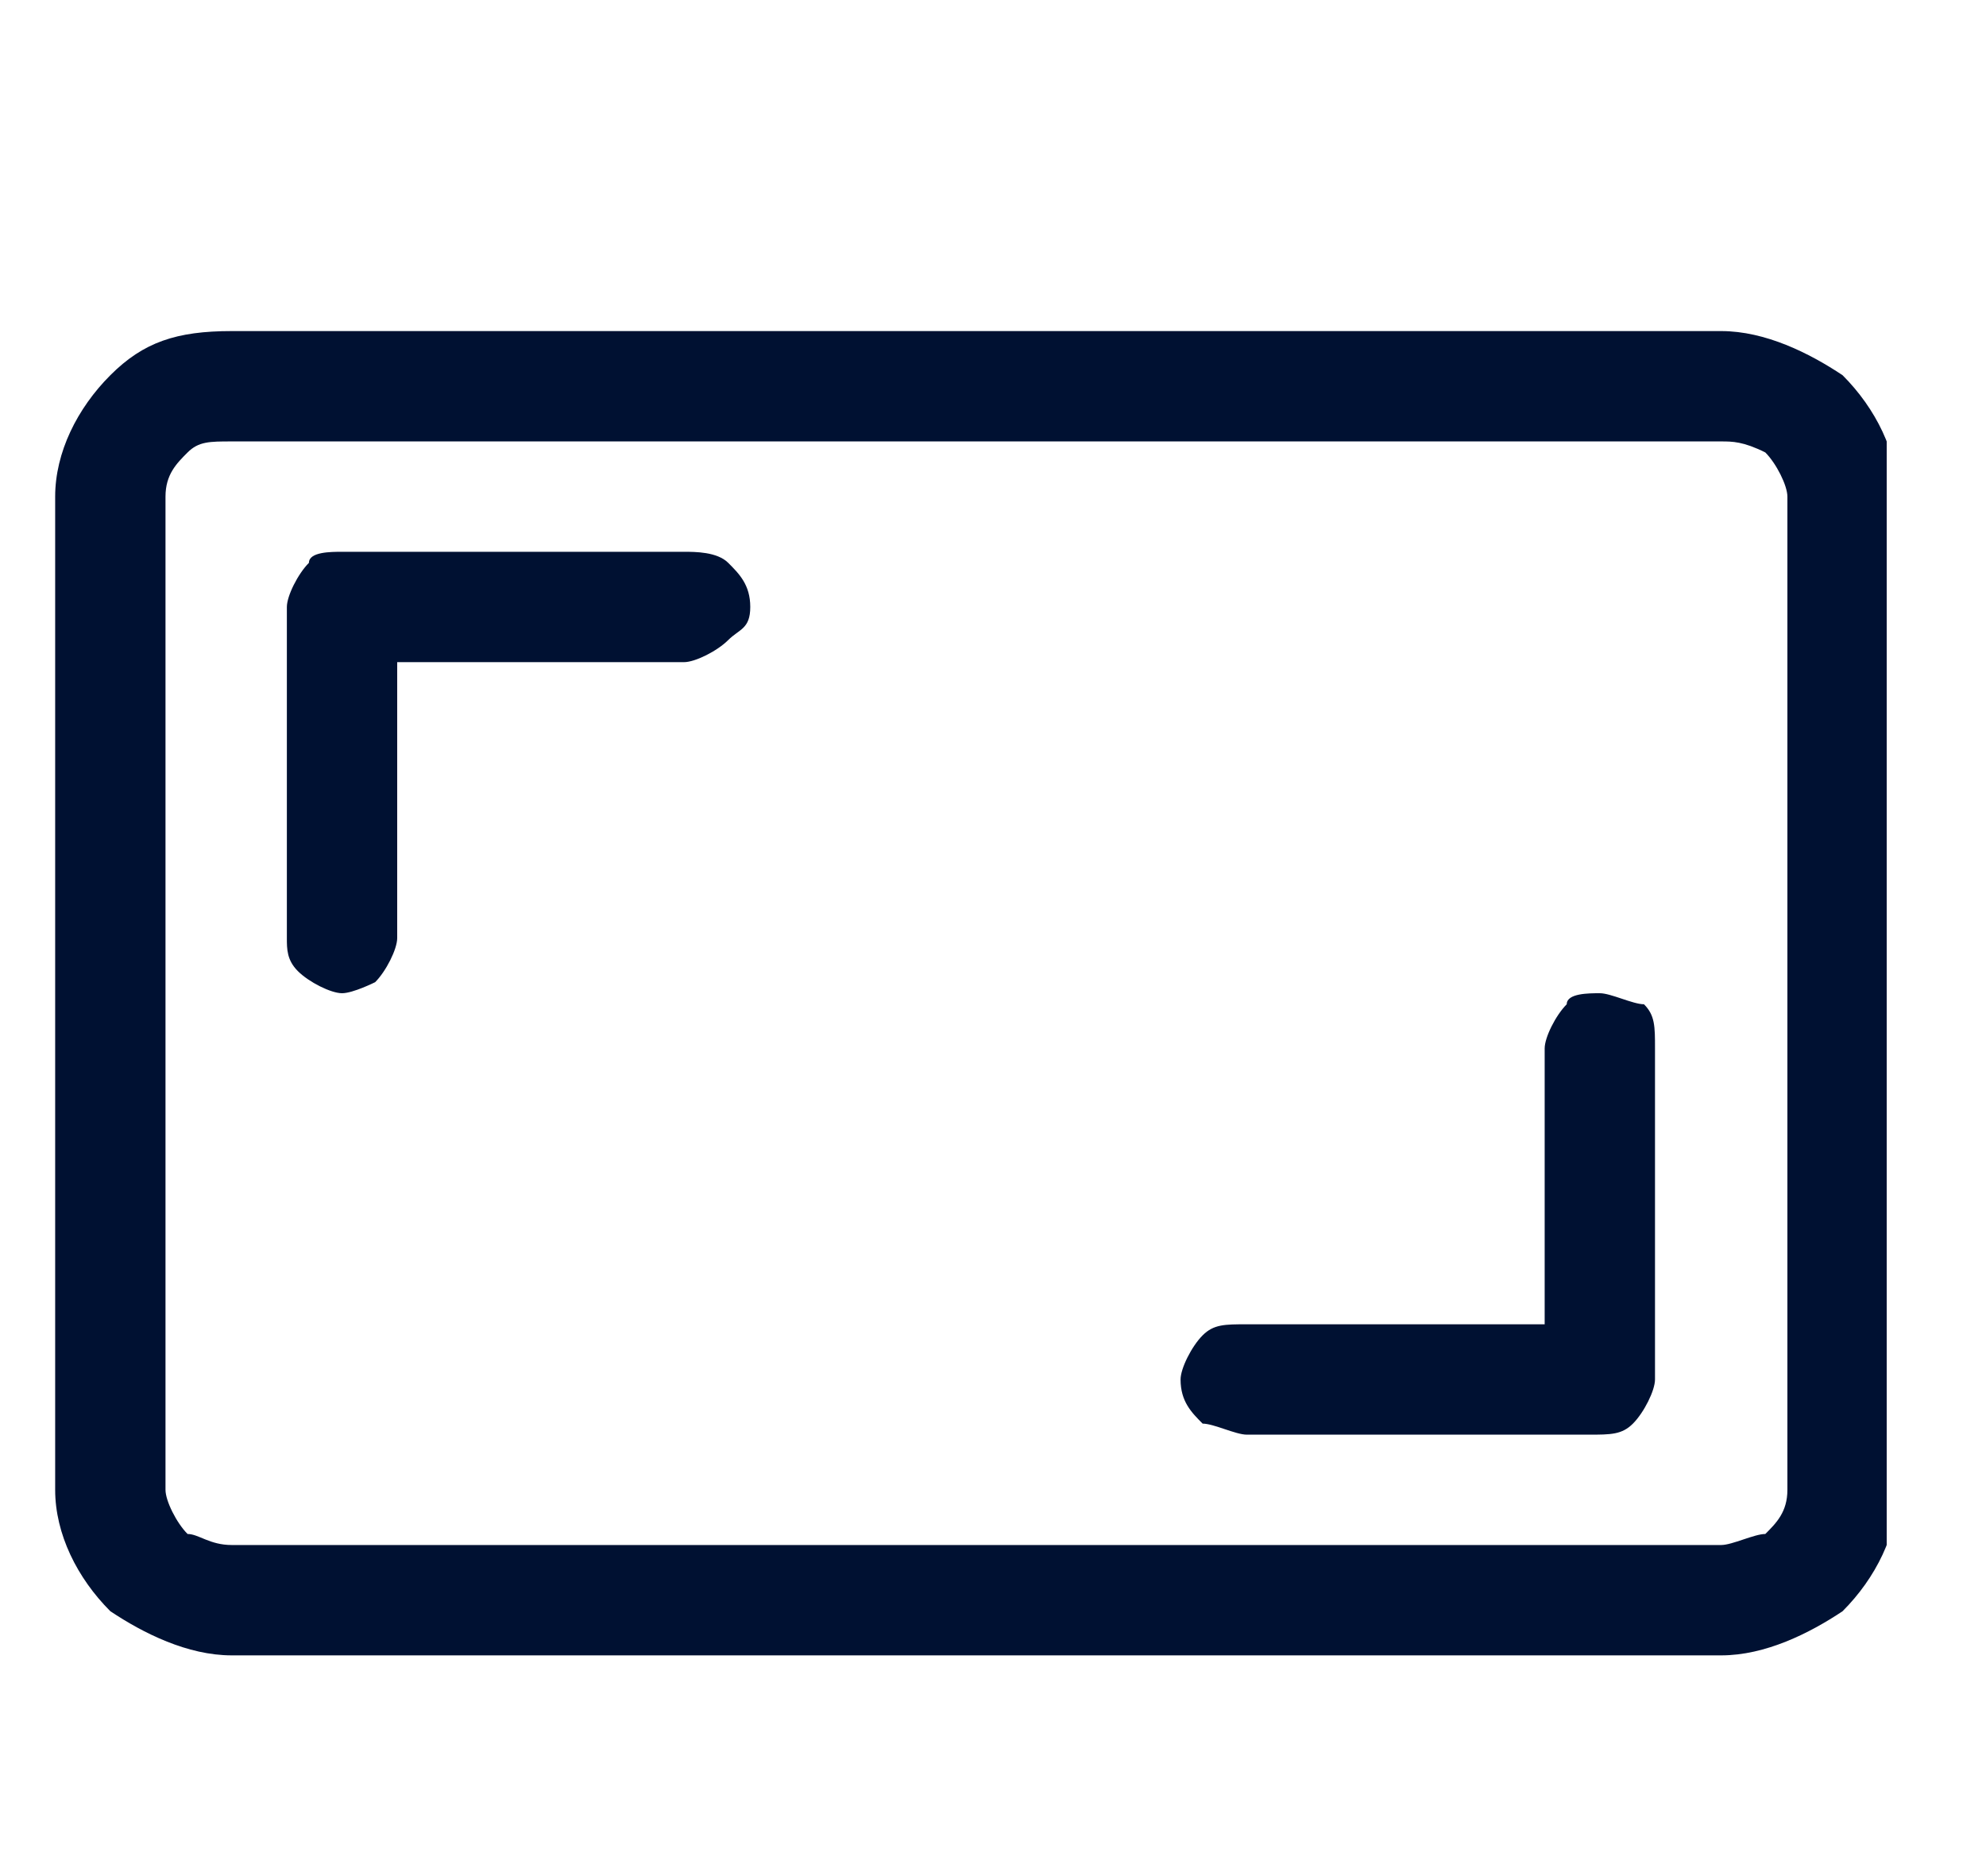
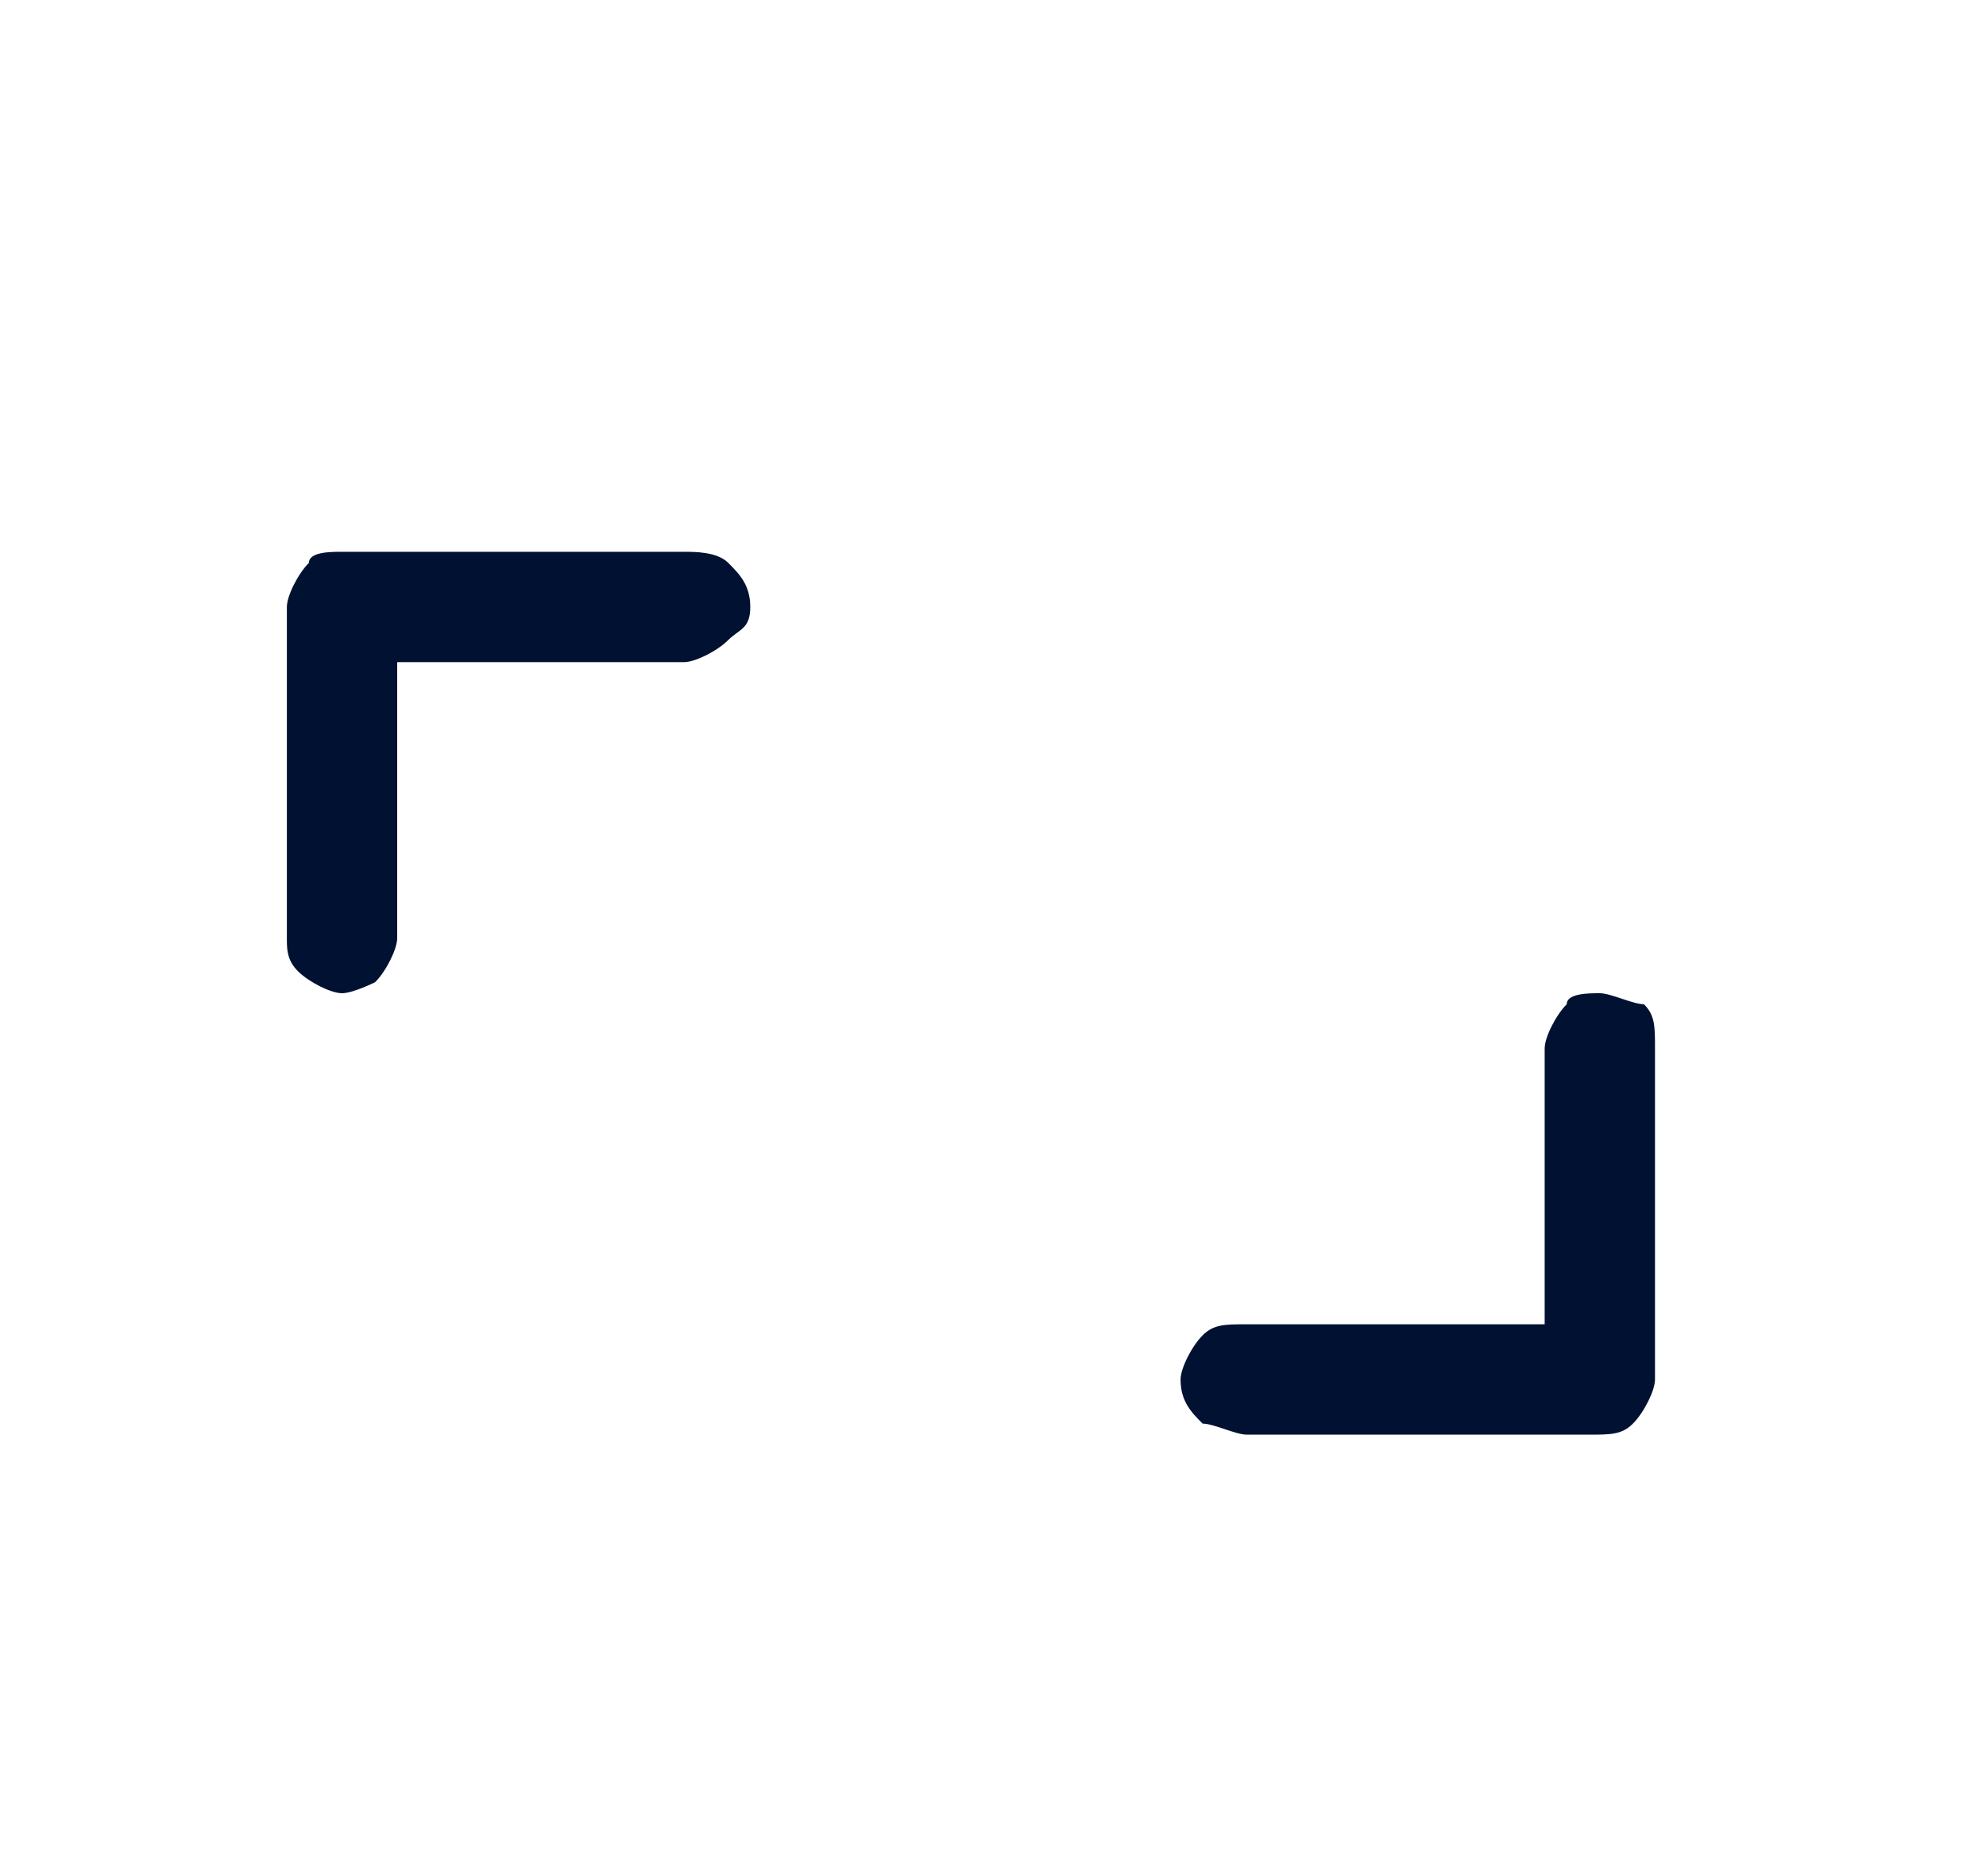
<svg xmlns="http://www.w3.org/2000/svg" xmlns:xlink="http://www.w3.org/1999/xlink" version="1.1" id="Layer_1" x="0px" y="0px" viewBox="0 0 18 17" style="enable-background:new 0 0 18 17;" xml:space="preserve">
  <style type="text/css">
	.st0{clip-path:url(#SVGID_00000031174486656671846570000017548069265280508034_);}
	.st1{fill:#001132;}
</style>
  <g>
    <defs>
      <rect id="SVGID_1_" x="0.5" y="1" width="16.6" height="16" />
    </defs>
    <clipPath id="SVGID_00000070097141242881002420000008379847194142858643_">
      <use xlink:href="#SVGID_1_" style="overflow:visible;" />
    </clipPath>
    <g style="clip-path:url(#SVGID_00000070097141242881002420000008379847194142858643_);">
-       <path class="st1" d="M0.5,4.5c0-0.4,0.2-0.8,0.5-1.1S1.6,3,2.1,3h13.5c0.4,0,0.8,0.2,1.1,0.4c0.3,0.3,0.5,0.7,0.5,1.1v9    c0,0.4-0.2,0.8-0.5,1.1C16.4,14.8,16,15,15.6,15H2.1c-0.4,0-0.8-0.2-1.1-0.4c-0.3-0.3-0.5-0.7-0.5-1.1V4.5z M2.1,4    C1.9,4,1.8,4,1.7,4.1C1.6,4.2,1.5,4.3,1.5,4.5v9c0,0.1,0.1,0.3,0.2,0.4C1.8,13.9,1.9,14,2.1,14h13.5c0.1,0,0.3-0.1,0.4-0.1    c0.1-0.1,0.2-0.2,0.2-0.4v-9c0-0.1-0.1-0.3-0.2-0.4C15.8,4,15.7,4,15.6,4H2.1z" />
      <path class="st1" d="M2.6,5.5c0-0.1,0.1-0.3,0.2-0.4C2.8,5,3,5,3.1,5h3.1C6.3,5,6.5,5,6.6,5.1c0.1,0.1,0.2,0.2,0.2,0.4    S6.7,5.7,6.6,5.8C6.5,5.9,6.3,6,6.2,6H3.6v2.5c0,0.1-0.1,0.3-0.2,0.4C3.4,8.9,3.2,9,3.1,9C3,9,2.8,8.9,2.7,8.8    C2.6,8.7,2.6,8.6,2.6,8.5V5.5z M15,12.5c0,0.1-0.1,0.3-0.2,0.4c-0.1,0.1-0.2,0.1-0.4,0.1h-3.1c-0.1,0-0.3-0.1-0.4-0.1    c-0.1-0.1-0.2-0.2-0.2-0.4c0-0.1,0.1-0.3,0.2-0.4c0.1-0.1,0.2-0.1,0.4-0.1H14V9.5c0-0.1,0.1-0.3,0.2-0.4C14.2,9,14.4,9,14.5,9    s0.3,0.1,0.4,0.1C15,9.2,15,9.3,15,9.5V12.5z" />
    </g>
  </g>
</svg>